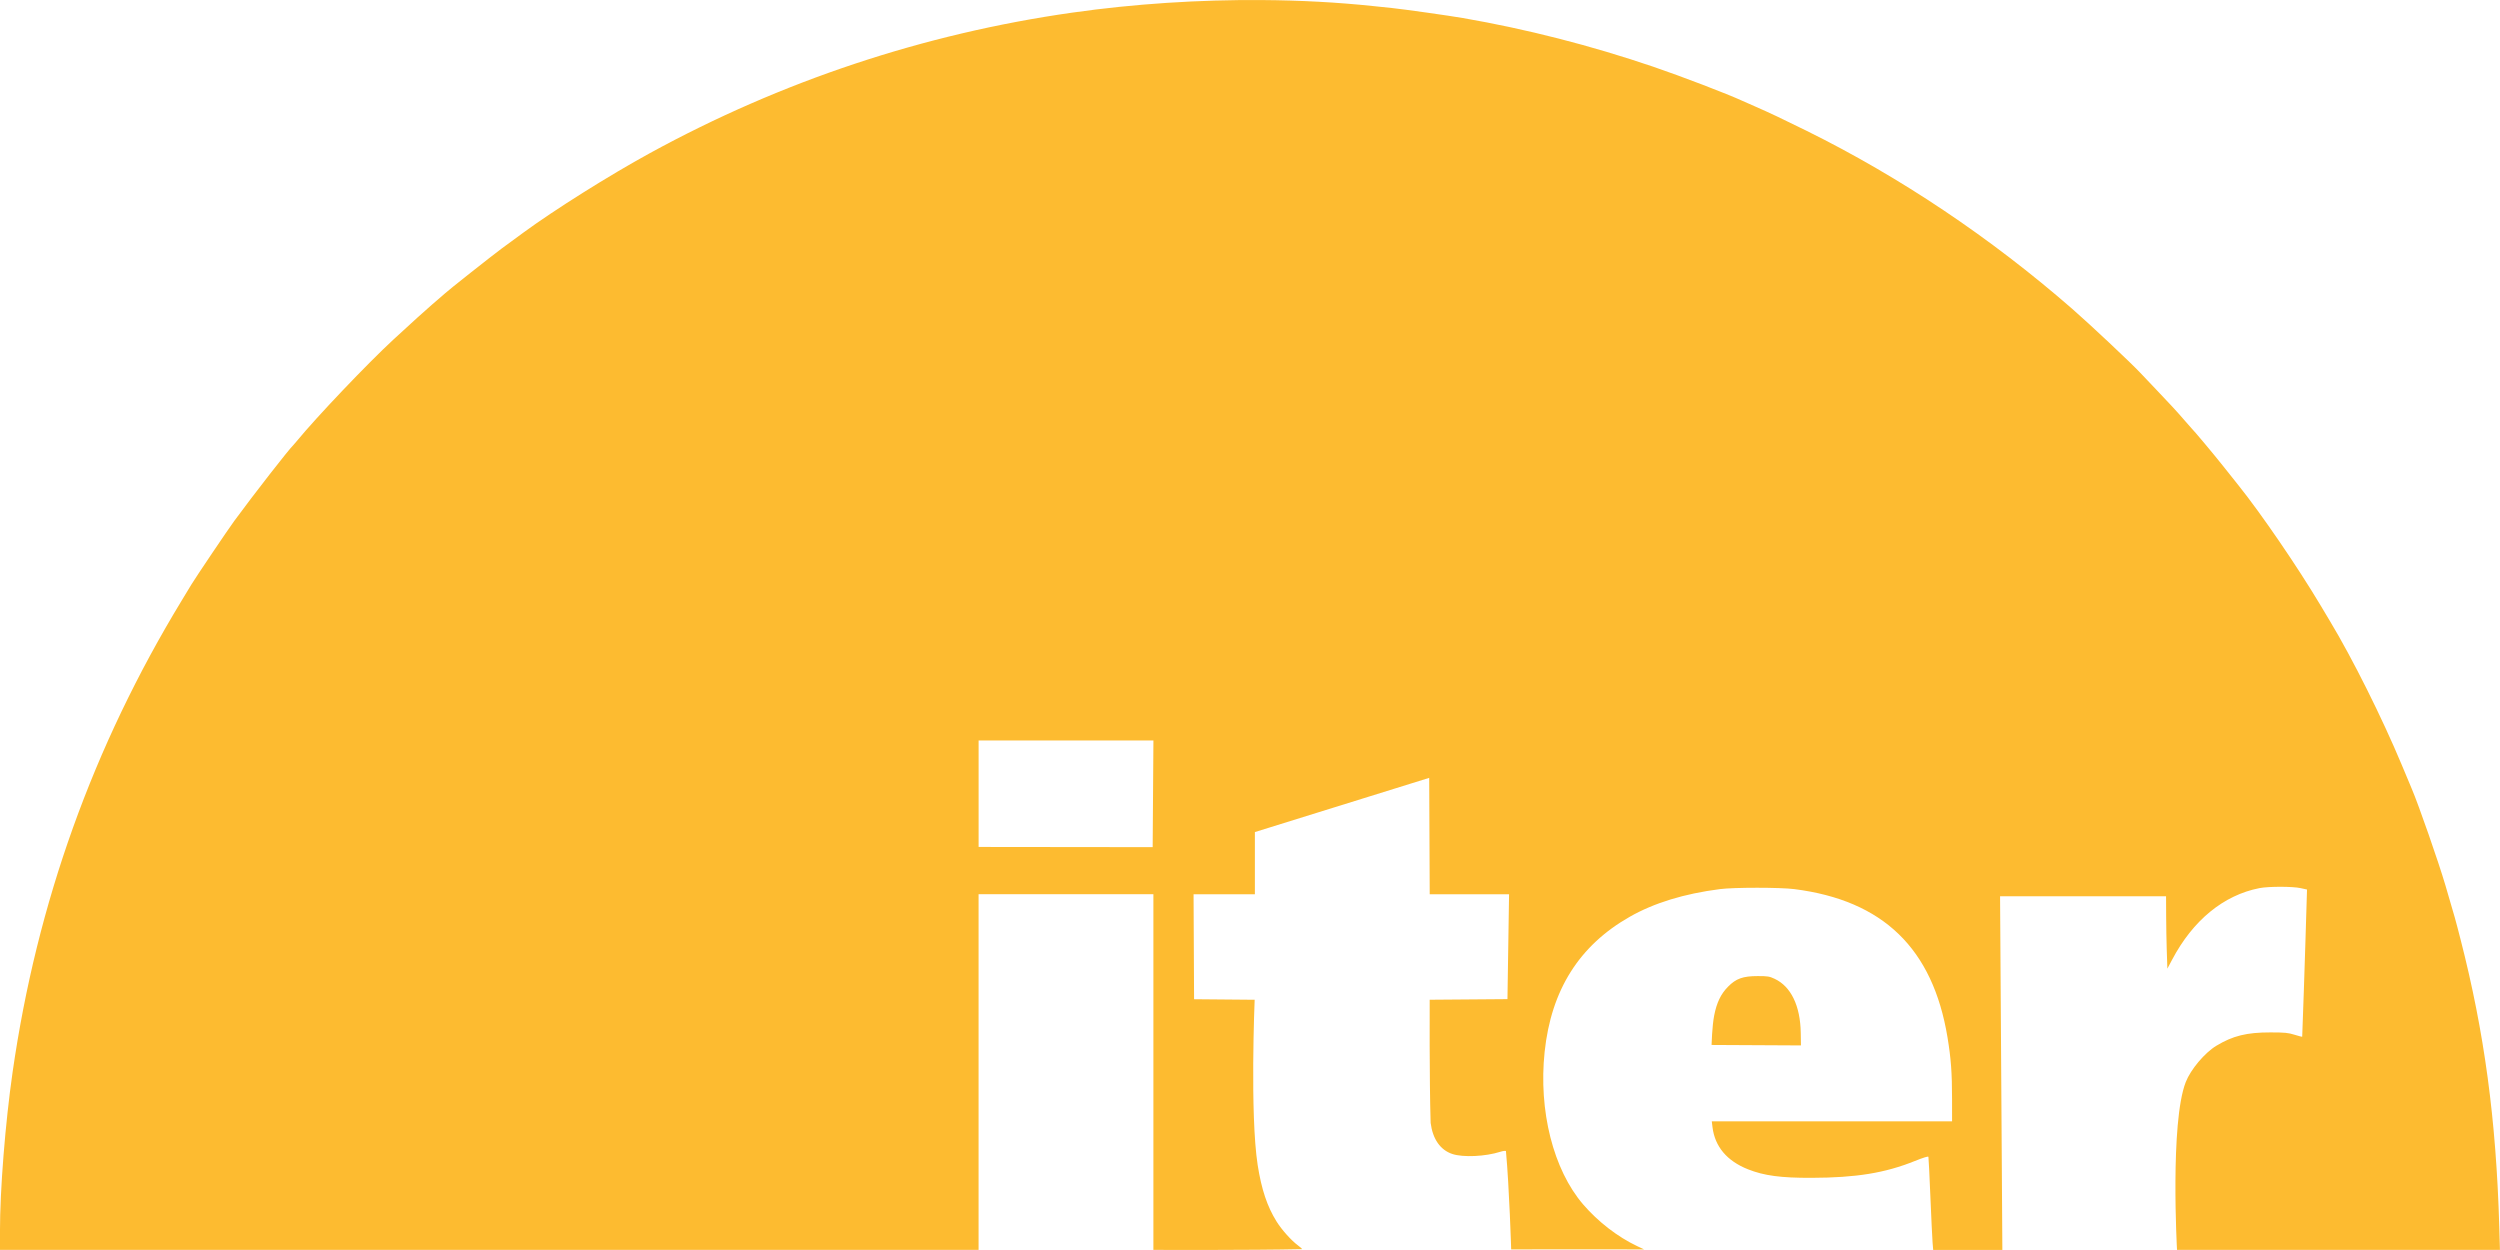
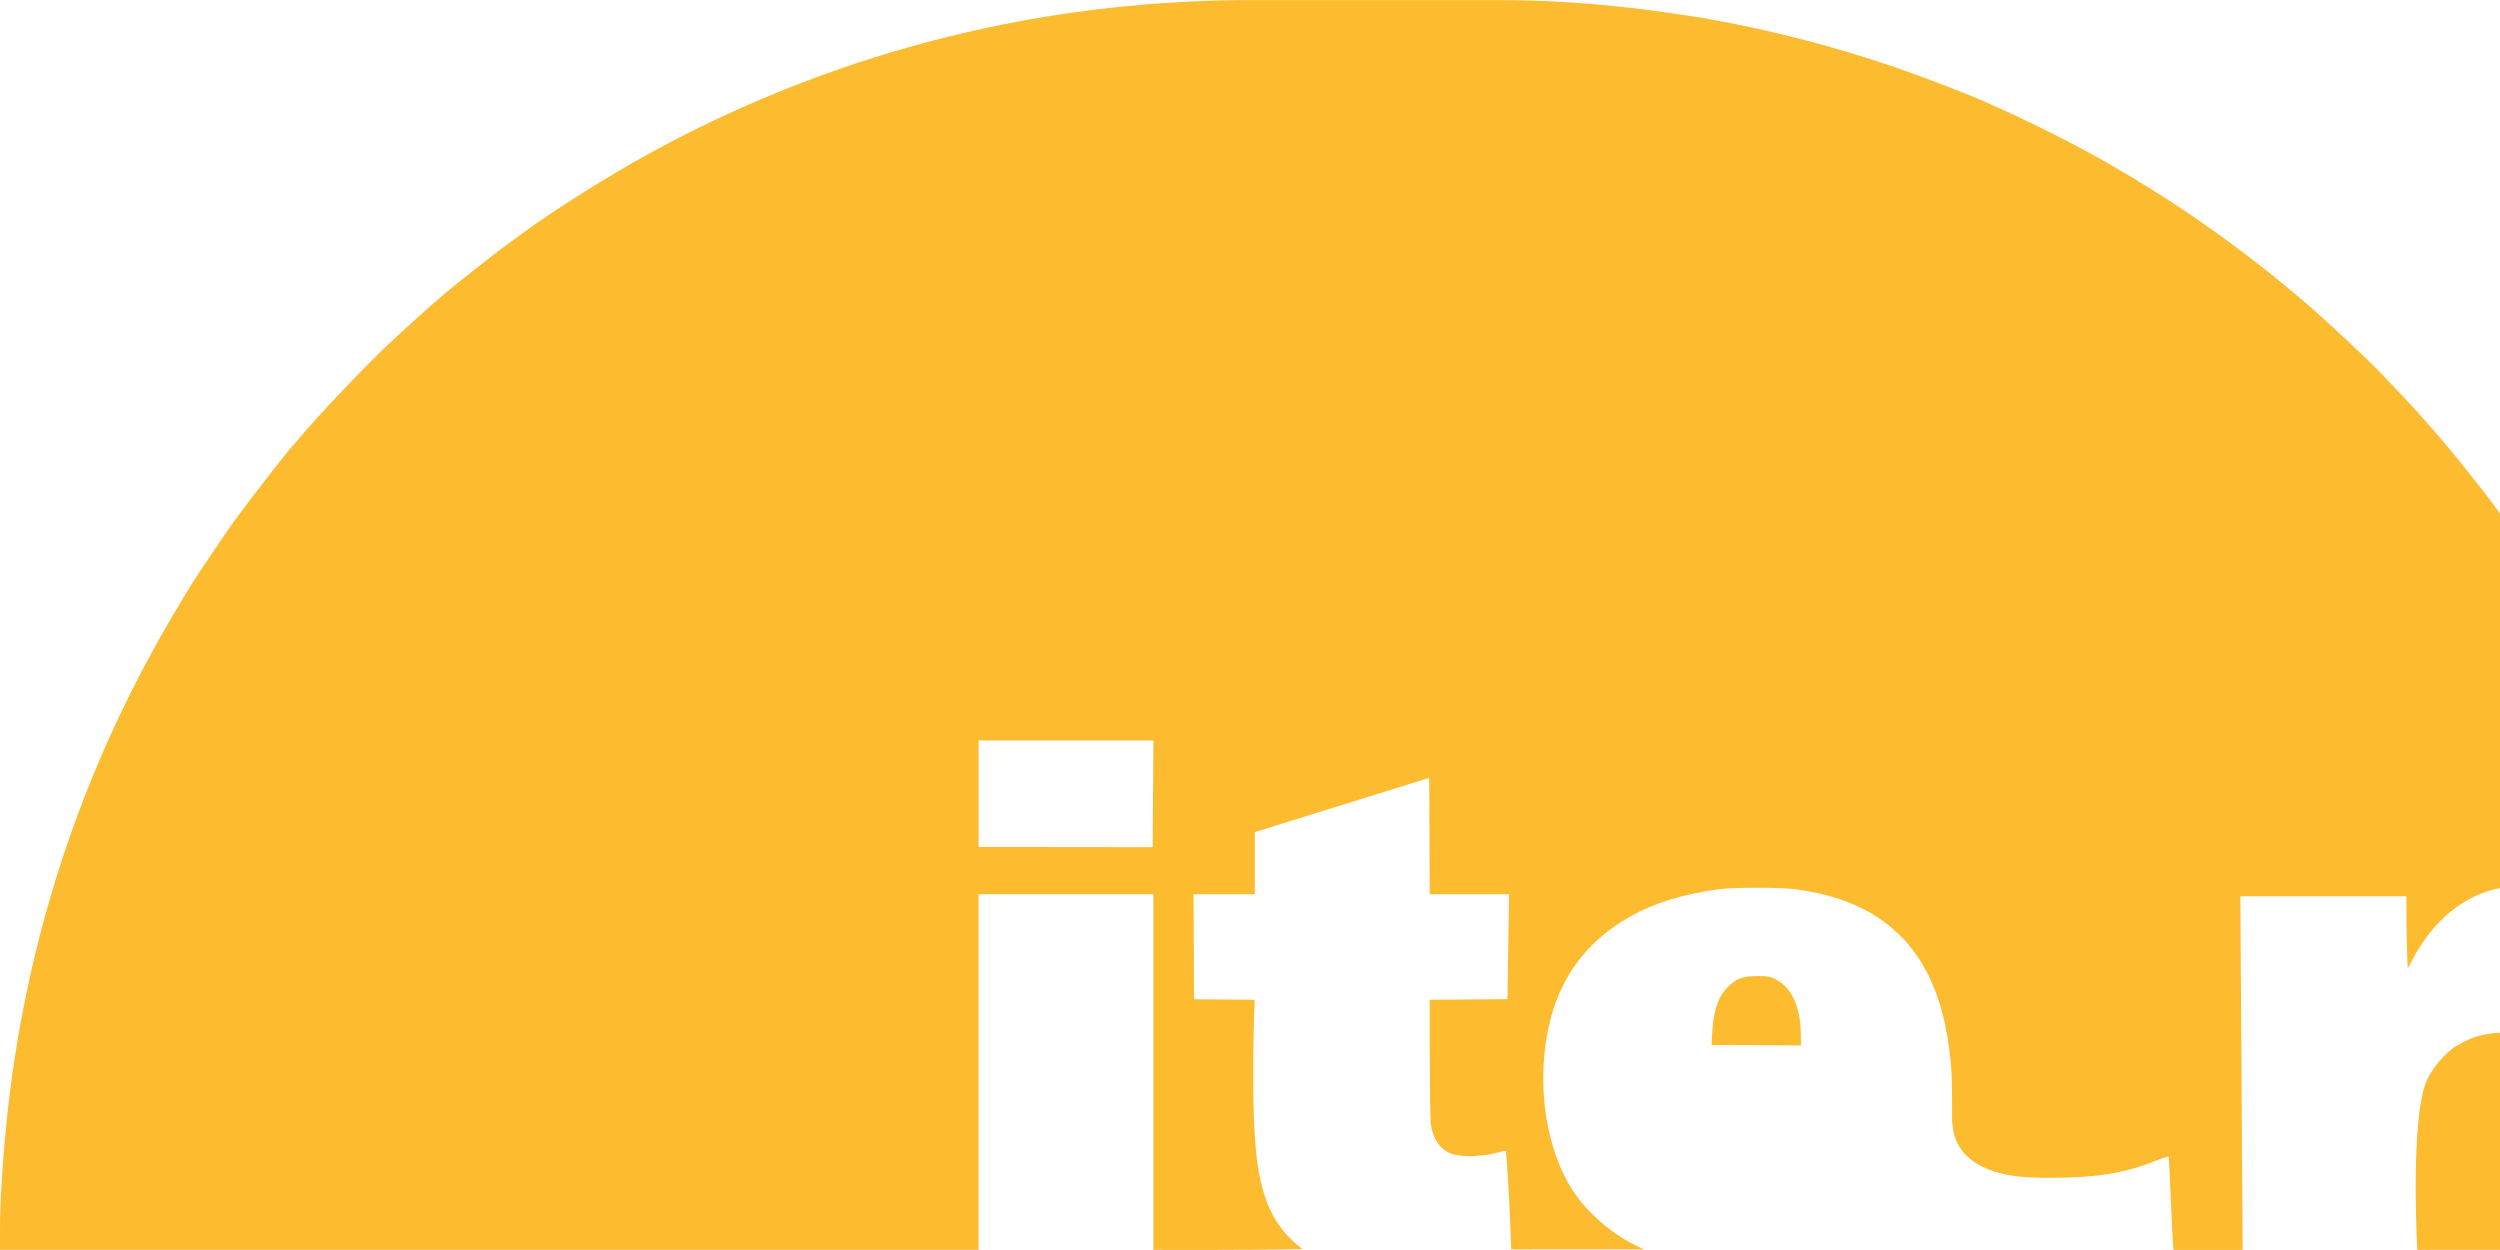
<svg xmlns="http://www.w3.org/2000/svg" xmlns:ns1="http://www.inkscape.org/namespaces/inkscape" xmlns:ns2="http://sodipodi.sourceforge.net/DTD/sodipodi-0.dtd" width="102.868mm" height="51.43mm" viewBox="0 0 102.868 51.43" version="1.1" id="svg5" ns1:version="1.1.2 (b8e25be833, 2022-02-05)" ns2:docname="ITER.svg">
  <ns2:namedview id="namedview7" pagecolor="#ffffff" bordercolor="#666666" borderopacity="1.0" ns1:pageshadow="2" ns1:pageopacity="0.0" ns1:pagecheckerboard="0" ns1:document-units="mm" showgrid="false" ns1:zoom="0.90583672" ns1:cx="307.45055" ns1:cy="139.09792" ns1:window-width="1920" ns1:window-height="1017" ns1:window-x="-8" ns1:window-y="-8" ns1:window-maximized="1" ns1:current-layer="layer1" />
  <defs id="defs2" />
  <g ns1:label="Layer 1" ns1:groupmode="layer" id="layer1" transform="translate(-73.473,-133.709)">
-     <path id="path1032" style="fill:#fdbb30;fill-opacity:1;stroke-width:0.265" d="m 143.899,176.706 c 0,0 0.022,-0.78 0.108,-1.214 0.104,-0.53 0.275,-0.884 0.568,-1.182 0.332,-0.337 0.615,-0.438 1.225,-0.438 0.407,0 0.48,0.012 0.692,0.111 0.675,0.316 1.059,1.11 1.077,2.225 l 0.008,0.517 z M 125.422,133.711 c -2.599,-0.019 -5.286,0.155 -7.838,0.519 -6.101,0.869 -11.958,2.818 -17.363,5.777 -1.69,0.925 -3.938,2.338 -5.23,3.286 -0.25,0.184 -0.64,0.47 -0.867,0.636 -0.368,0.27 -2.286,1.787 -2.337,1.849 -0.011,0.014 -0.086,0.079 -0.165,0.144 -0.139,0.114 -0.53,0.457 -0.97,0.852 -0.208,0.186 -0.449,0.407 -0.993,0.909 -1.063,0.982 -3.166,3.191 -3.974,4.176 -0.065,0.08 -0.129,0.154 -0.142,0.165 -0.158,0.141 -1.617,2.012 -2.427,3.115 -0.258,0.351 -1.611,2.359 -1.774,2.632 -0.047,0.08 -0.222,0.368 -0.388,0.641 -3.648,6 -5.964,12.455 -6.962,19.41 -0.303,2.113 -0.52,4.838 -0.52,6.563 l 0.001,-5.2e-4 v 0.754 h 40.266 v -14.635 h 7.193 v 14.635 c 0,0 3.964,0.016 6.117,-0.031 -5.3e-4,-0.017 -0.077,-0.087 -0.17,-0.155 -0.27,-0.199 -0.667,-0.642 -0.878,-0.981 -0.386,-0.62 -0.62,-1.318 -0.778,-2.324 -0.322,-2.092 -0.124,-6.801 -0.124,-6.801 l -2.493,-0.022 -0.021,-4.32 h 2.523 v -2.558 l 7.173,-2.231 0.021,4.789 h 3.265 l -0.066,4.316 -3.2,0.025 c 0,0 -0.016,3.269 0.039,5.068 0.086,0.666 0.398,1.113 0.891,1.278 0.44,0.148 1.364,0.106 1.976,-0.09 0.11,-0.035 0.215,-0.048 0.232,-0.028 0.138,1.5 0.215,4.045 0.215,4.045 0,0 3.649,-0.01 5.471,5.2e-4 l -0.288,-0.136 c -0.8,-0.379 -1.606,-1.001 -2.22,-1.714 -1.23,-1.429 -1.843,-3.858 -1.586,-6.283 0.27,-2.543 1.423,-4.372 3.502,-5.554 1.004,-0.571 2.238,-0.949 3.713,-1.139 0.573,-0.074 2.476,-0.074 3.059,5.2e-4 3.654,0.464 5.697,2.441 6.302,6.095 0.143,0.865 0.188,1.465 0.188,2.54 l 5.2e-4,0.92 h -9.887 l 0.029,0.238 c 0.098,0.803 0.596,1.394 1.466,1.738 0.656,0.26 1.349,0.353 2.604,0.349 1.842,-0.005 3.027,-0.198 4.25,-0.69 0.356,-0.143 0.556,-0.205 0.565,-0.174 0.008,0.026 0.045,0.764 0.081,1.639 0.036,0.875 0.077,1.726 0.09,1.891 l 0.025,0.3 h 2.846 l -0.094,-14.552 h 6.83 c 0,0 0.002,1.443 0.027,2.165 l 0.027,0.814 0.195,-0.368 c 0.858,-1.624 2.118,-2.657 3.596,-2.946 0.372,-0.073 1.361,-0.072 1.69,5.1e-4 l 0.265,0.058 c 0,0 -0.109,3.747 -0.198,6.056 -0.007,0.007 -0.149,-0.029 -0.316,-0.081 -0.263,-0.082 -0.395,-0.095 -0.986,-0.096 -0.98,-0.002 -1.552,0.139 -2.232,0.55 -0.478,0.289 -1.056,0.976 -1.258,1.495 -0.651,1.671 -0.359,6.904 -0.359,6.904 h 13.287 l -0.028,-0.982 c -0.128,-4.38 -0.613,-7.981 -1.592,-11.793 -0.216,-0.842 -0.217,-0.846 -0.625,-2.232 -0.281,-0.954 -1.101,-3.307 -1.384,-3.969 -0.053,-0.125 -0.237,-0.562 -0.407,-0.972 -0.809,-1.939 -2.029,-4.382 -2.962,-5.932 -0.021,-0.034 -0.195,-0.325 -0.387,-0.648 -0.947,-1.585 -2.433,-3.758 -3.375,-4.934 -0.082,-0.102 -0.371,-0.465 -0.642,-0.806 -0.401,-0.505 -1.203,-1.462 -1.299,-1.55 -0.012,-0.011 -0.143,-0.16 -0.29,-0.331 -0.31,-0.359 -0.607,-0.68 -1.161,-1.26 -0.218,-0.228 -0.506,-0.532 -0.641,-0.675 -0.39,-0.416 -2.085,-2.009 -2.808,-2.639 -3.364,-2.932 -7.077,-5.42 -10.935,-7.328 -0.985,-0.487 -1.521,-0.74 -2.108,-0.997 -0.216,-0.094 -0.449,-0.197 -0.517,-0.228 -0.626,-0.289 -2.526,-1.016 -3.677,-1.408 -2.566,-0.873 -5.213,-1.55 -7.836,-2.004 -0.579,-0.1 -2.408,-0.358 -2.904,-0.41 -0.222,-0.023 -0.584,-0.061 -0.806,-0.084 -1.447,-0.152 -2.974,-0.234 -4.534,-0.245 z m -11.682,30.467 h 7.193 l -0.031,4.389 -7.162,-0.008 z" />
+     <path id="path1032" style="fill:#fdbb30;fill-opacity:1;stroke-width:0.265" d="m 143.899,176.706 c 0,0 0.022,-0.78 0.108,-1.214 0.104,-0.53 0.275,-0.884 0.568,-1.182 0.332,-0.337 0.615,-0.438 1.225,-0.438 0.407,0 0.48,0.012 0.692,0.111 0.675,0.316 1.059,1.11 1.077,2.225 l 0.008,0.517 z M 125.422,133.711 c -2.599,-0.019 -5.286,0.155 -7.838,0.519 -6.101,0.869 -11.958,2.818 -17.363,5.777 -1.69,0.925 -3.938,2.338 -5.23,3.286 -0.25,0.184 -0.64,0.47 -0.867,0.636 -0.368,0.27 -2.286,1.787 -2.337,1.849 -0.011,0.014 -0.086,0.079 -0.165,0.144 -0.139,0.114 -0.53,0.457 -0.97,0.852 -0.208,0.186 -0.449,0.407 -0.993,0.909 -1.063,0.982 -3.166,3.191 -3.974,4.176 -0.065,0.08 -0.129,0.154 -0.142,0.165 -0.158,0.141 -1.617,2.012 -2.427,3.115 -0.258,0.351 -1.611,2.359 -1.774,2.632 -0.047,0.08 -0.222,0.368 -0.388,0.641 -3.648,6 -5.964,12.455 -6.962,19.41 -0.303,2.113 -0.52,4.838 -0.52,6.563 l 0.001,-5.2e-4 v 0.754 h 40.266 v -14.635 h 7.193 v 14.635 c 0,0 3.964,0.016 6.117,-0.031 -5.3e-4,-0.017 -0.077,-0.087 -0.17,-0.155 -0.27,-0.199 -0.667,-0.642 -0.878,-0.981 -0.386,-0.62 -0.62,-1.318 -0.778,-2.324 -0.322,-2.092 -0.124,-6.801 -0.124,-6.801 l -2.493,-0.022 -0.021,-4.32 h 2.523 v -2.558 l 7.173,-2.231 0.021,4.789 h 3.265 l -0.066,4.316 -3.2,0.025 c 0,0 -0.016,3.269 0.039,5.068 0.086,0.666 0.398,1.113 0.891,1.278 0.44,0.148 1.364,0.106 1.976,-0.09 0.11,-0.035 0.215,-0.048 0.232,-0.028 0.138,1.5 0.215,4.045 0.215,4.045 0,0 3.649,-0.01 5.471,5.2e-4 l -0.288,-0.136 c -0.8,-0.379 -1.606,-1.001 -2.22,-1.714 -1.23,-1.429 -1.843,-3.858 -1.586,-6.283 0.27,-2.543 1.423,-4.372 3.502,-5.554 1.004,-0.571 2.238,-0.949 3.713,-1.139 0.573,-0.074 2.476,-0.074 3.059,5.2e-4 3.654,0.464 5.697,2.441 6.302,6.095 0.143,0.865 0.188,1.465 0.188,2.54 l 5.2e-4,0.92 l 0.029,0.238 c 0.098,0.803 0.596,1.394 1.466,1.738 0.656,0.26 1.349,0.353 2.604,0.349 1.842,-0.005 3.027,-0.198 4.25,-0.69 0.356,-0.143 0.556,-0.205 0.565,-0.174 0.008,0.026 0.045,0.764 0.081,1.639 0.036,0.875 0.077,1.726 0.09,1.891 l 0.025,0.3 h 2.846 l -0.094,-14.552 h 6.83 c 0,0 0.002,1.443 0.027,2.165 l 0.027,0.814 0.195,-0.368 c 0.858,-1.624 2.118,-2.657 3.596,-2.946 0.372,-0.073 1.361,-0.072 1.69,5.1e-4 l 0.265,0.058 c 0,0 -0.109,3.747 -0.198,6.056 -0.007,0.007 -0.149,-0.029 -0.316,-0.081 -0.263,-0.082 -0.395,-0.095 -0.986,-0.096 -0.98,-0.002 -1.552,0.139 -2.232,0.55 -0.478,0.289 -1.056,0.976 -1.258,1.495 -0.651,1.671 -0.359,6.904 -0.359,6.904 h 13.287 l -0.028,-0.982 c -0.128,-4.38 -0.613,-7.981 -1.592,-11.793 -0.216,-0.842 -0.217,-0.846 -0.625,-2.232 -0.281,-0.954 -1.101,-3.307 -1.384,-3.969 -0.053,-0.125 -0.237,-0.562 -0.407,-0.972 -0.809,-1.939 -2.029,-4.382 -2.962,-5.932 -0.021,-0.034 -0.195,-0.325 -0.387,-0.648 -0.947,-1.585 -2.433,-3.758 -3.375,-4.934 -0.082,-0.102 -0.371,-0.465 -0.642,-0.806 -0.401,-0.505 -1.203,-1.462 -1.299,-1.55 -0.012,-0.011 -0.143,-0.16 -0.29,-0.331 -0.31,-0.359 -0.607,-0.68 -1.161,-1.26 -0.218,-0.228 -0.506,-0.532 -0.641,-0.675 -0.39,-0.416 -2.085,-2.009 -2.808,-2.639 -3.364,-2.932 -7.077,-5.42 -10.935,-7.328 -0.985,-0.487 -1.521,-0.74 -2.108,-0.997 -0.216,-0.094 -0.449,-0.197 -0.517,-0.228 -0.626,-0.289 -2.526,-1.016 -3.677,-1.408 -2.566,-0.873 -5.213,-1.55 -7.836,-2.004 -0.579,-0.1 -2.408,-0.358 -2.904,-0.41 -0.222,-0.023 -0.584,-0.061 -0.806,-0.084 -1.447,-0.152 -2.974,-0.234 -4.534,-0.245 z m -11.682,30.467 h 7.193 l -0.031,4.389 -7.162,-0.008 z" />
  </g>
</svg>